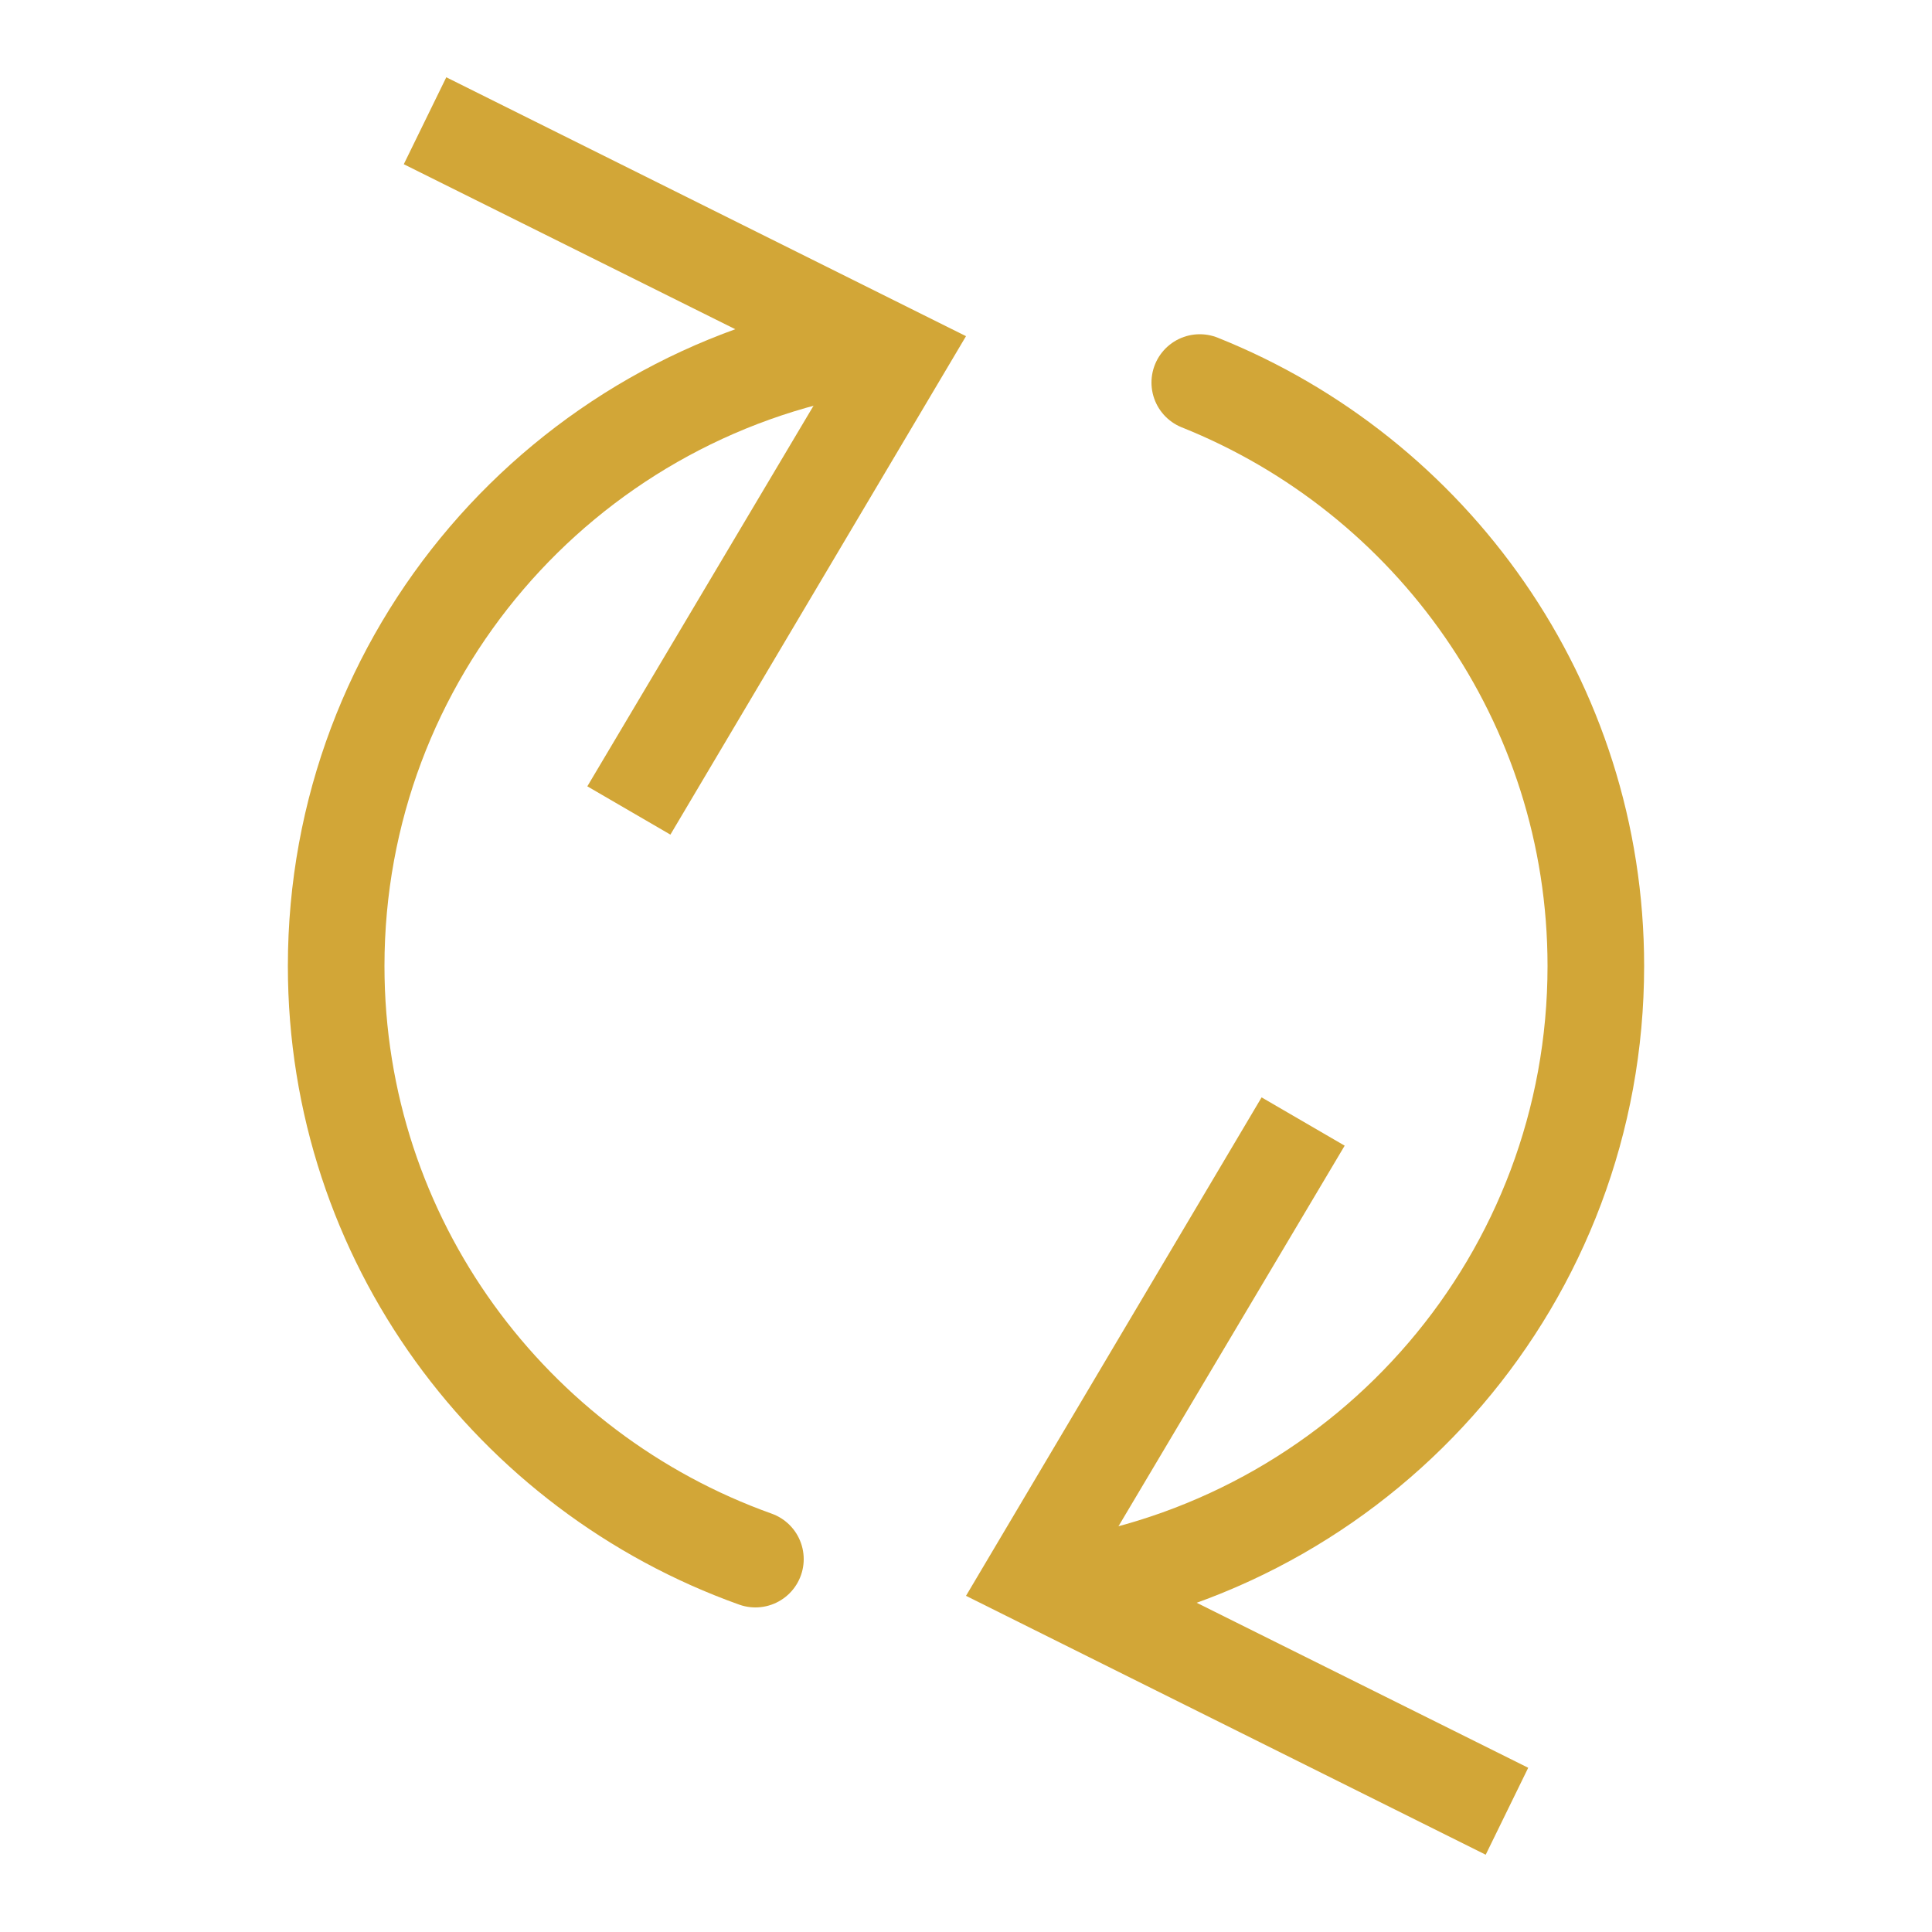
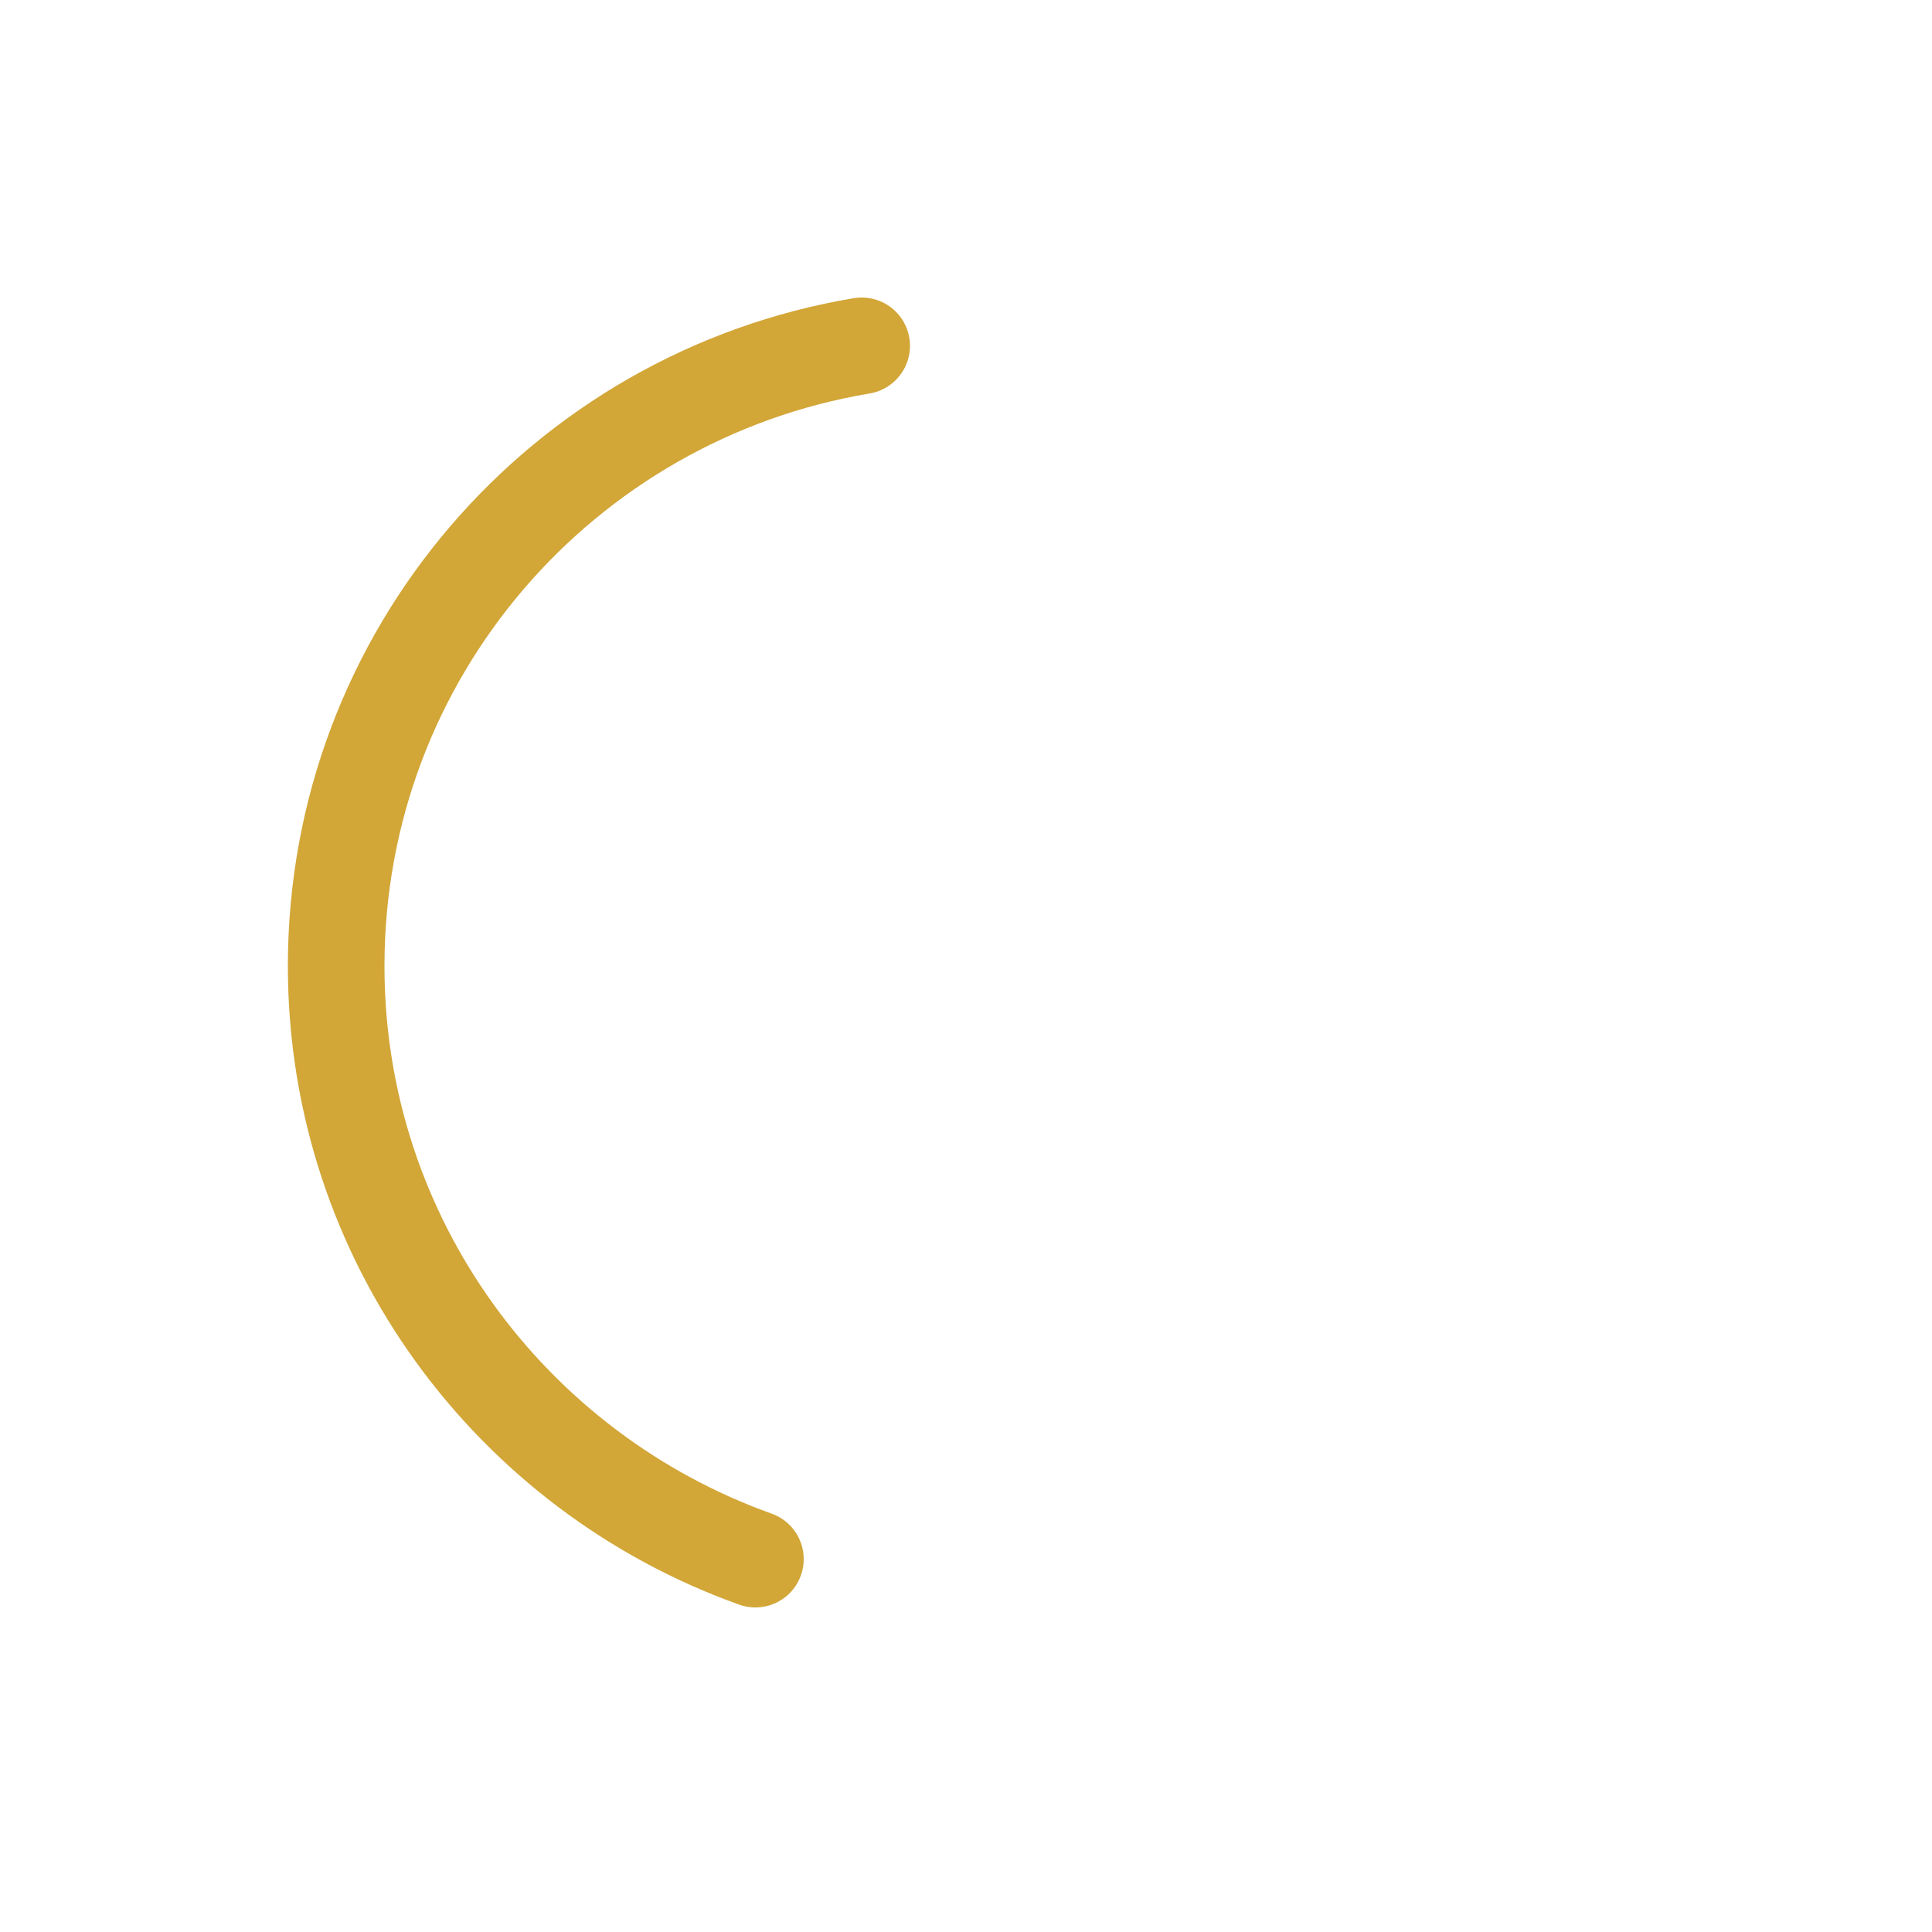
<svg xmlns="http://www.w3.org/2000/svg" version="1.1" id="Layer_1" x="0px" y="0px" viewBox="0 0 100 100" style="enable-background:new 0 0 100 100;" xml:space="preserve">
  <style type="text/css">
	.st0{fill:none;stroke:#D2A637;stroke-width:5;stroke-linecap:round;stroke-linejoin:round;}
	.st1{fill:#D2A637;}
</style>
  <g>
    <g>
-       <path class="st0" d="M62.1,19.8c12,4.8,20.5,16.5,20.5,30.2c0,16.1-11.7,29.5-27.2,32.1" />
      <g>
-         <polygon class="st1" points="65.3,56.8 69.6,59.3 57,80.5 79.1,91.5 76.9,96 50,82.6    " />
-       </g>
+         </g>
    </g>
  </g>
  <g>
    <g>
      <path class="st0" d="M39.1,80.7C26.5,76.2,17.4,64.2,17.4,50c0-16.1,11.7-29.5,27.2-32.1" />
      <g>
-         <polygon class="st1" points="34.7,43.2 30.4,40.7 43,19.5 20.9,8.5 23.1,4 50,17.4    " />
-       </g>
+         </g>
    </g>
  </g>
</svg>